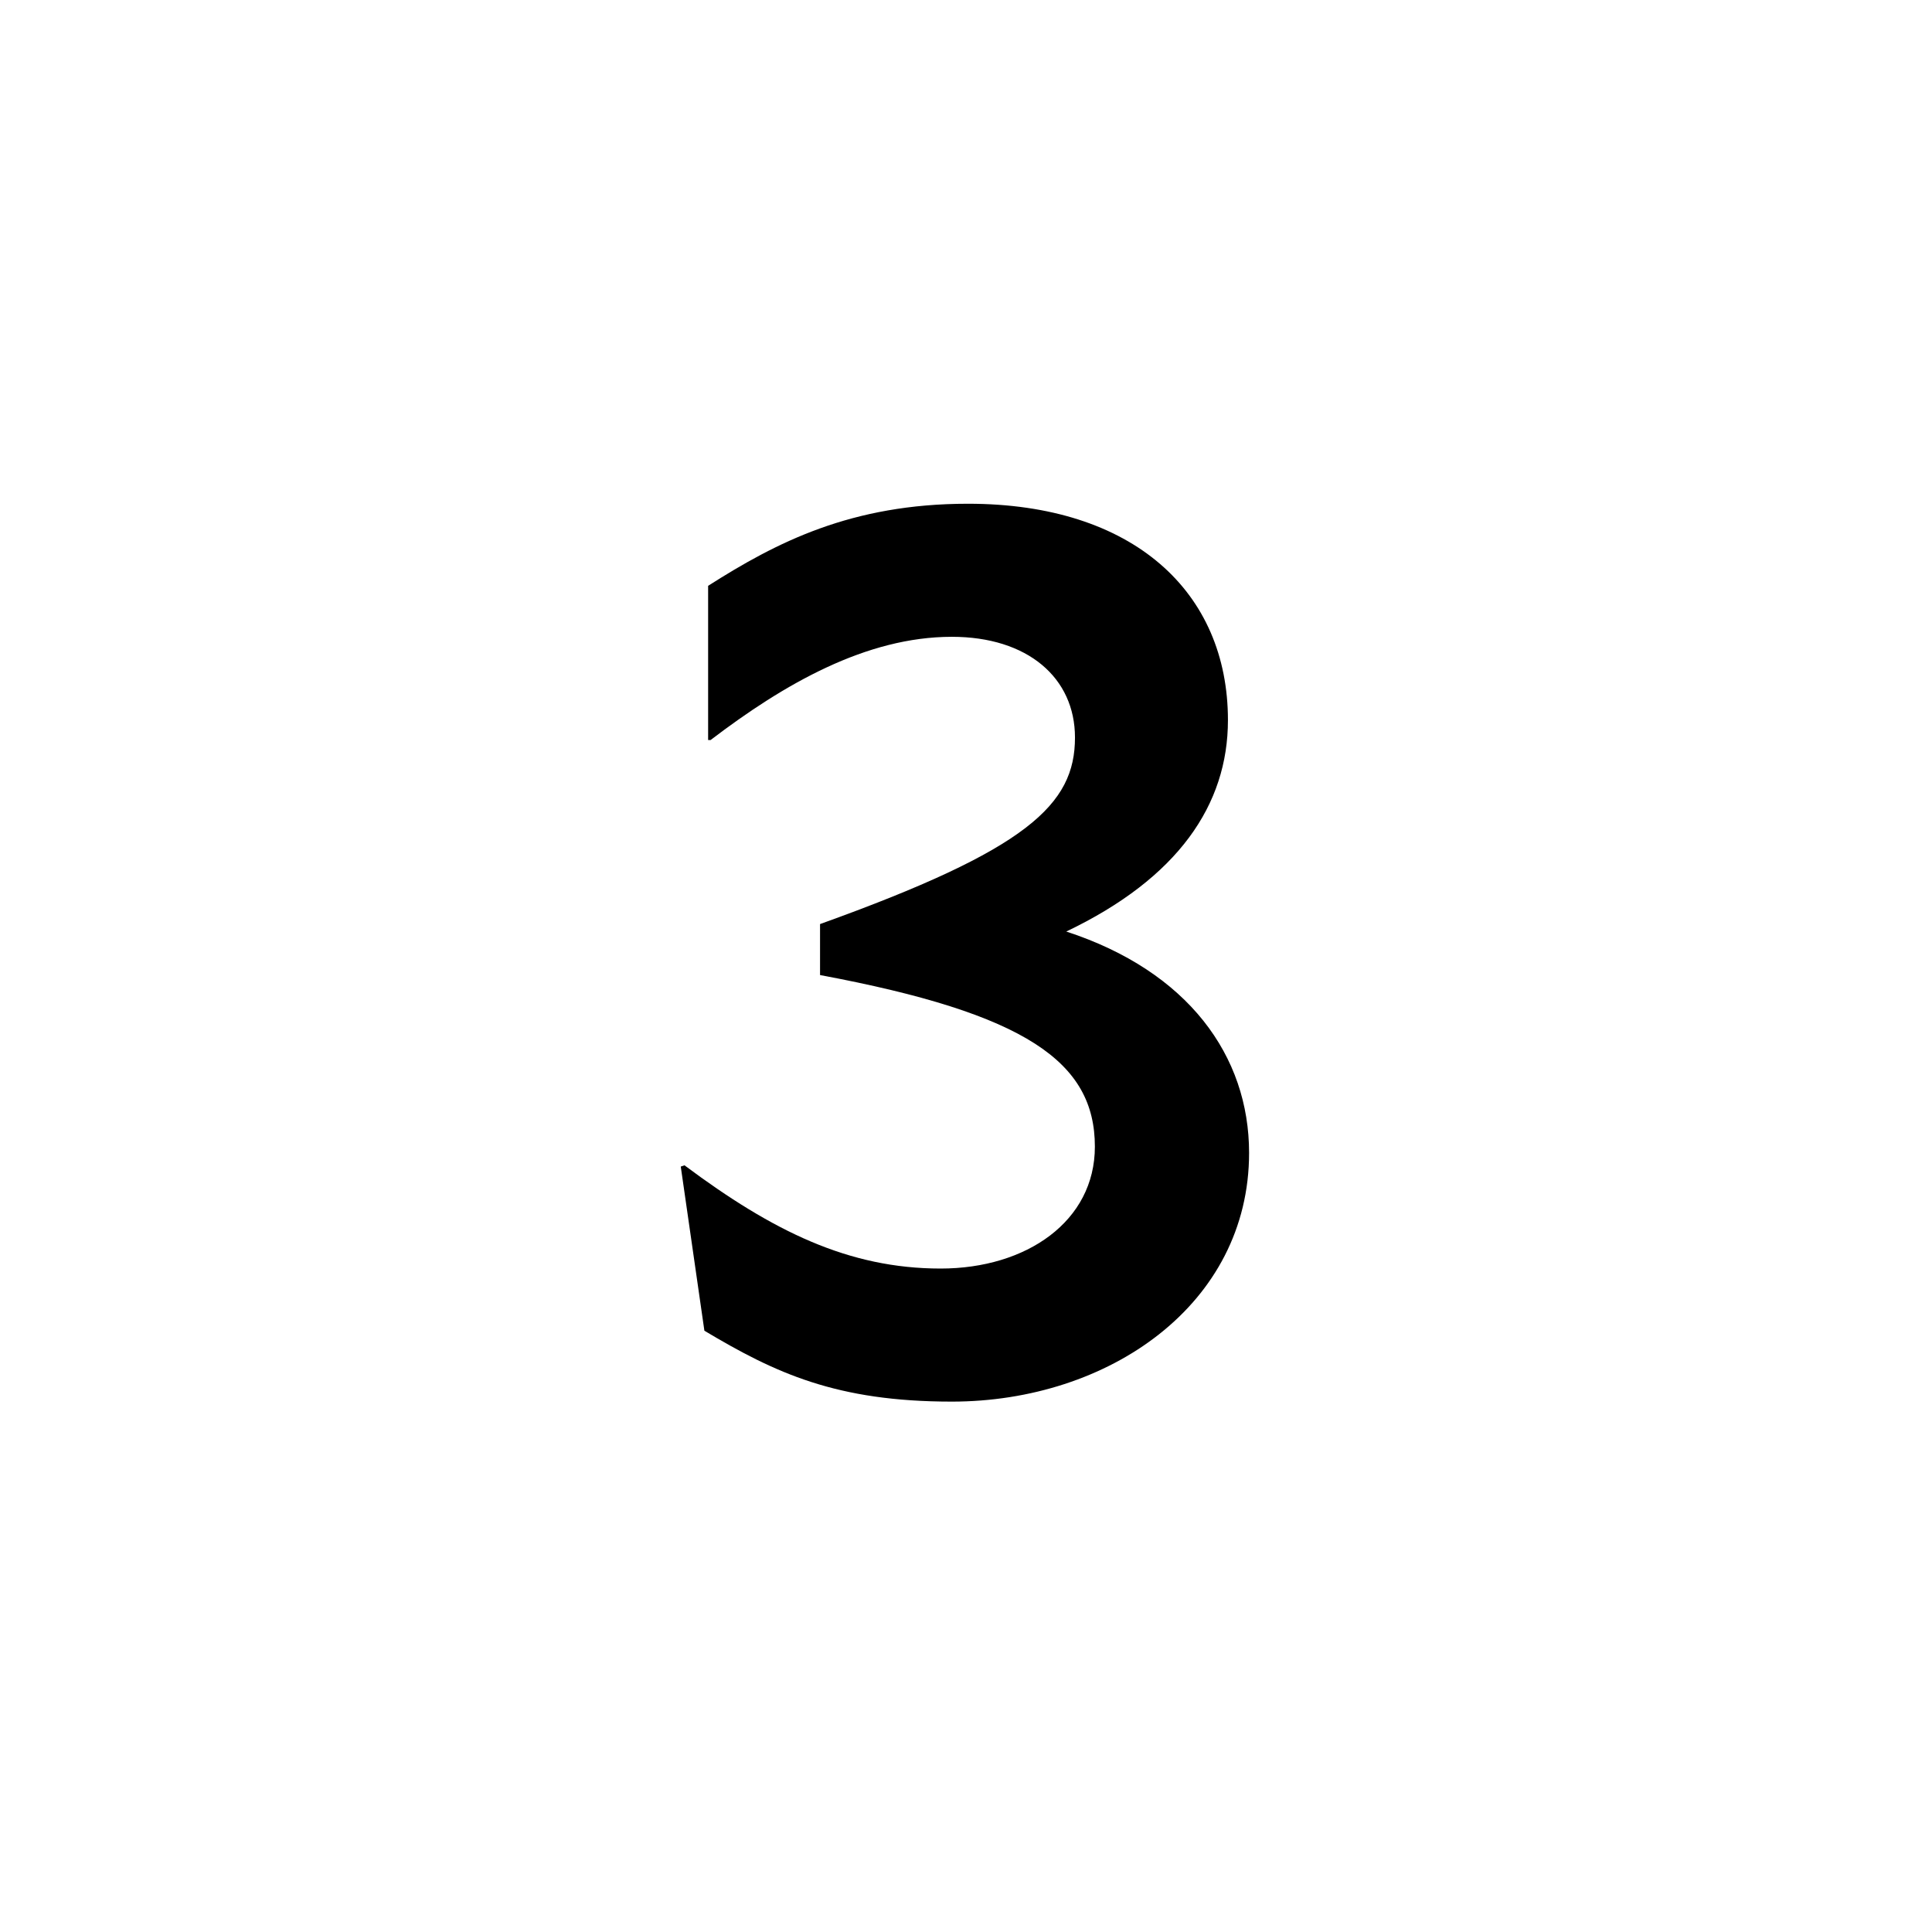
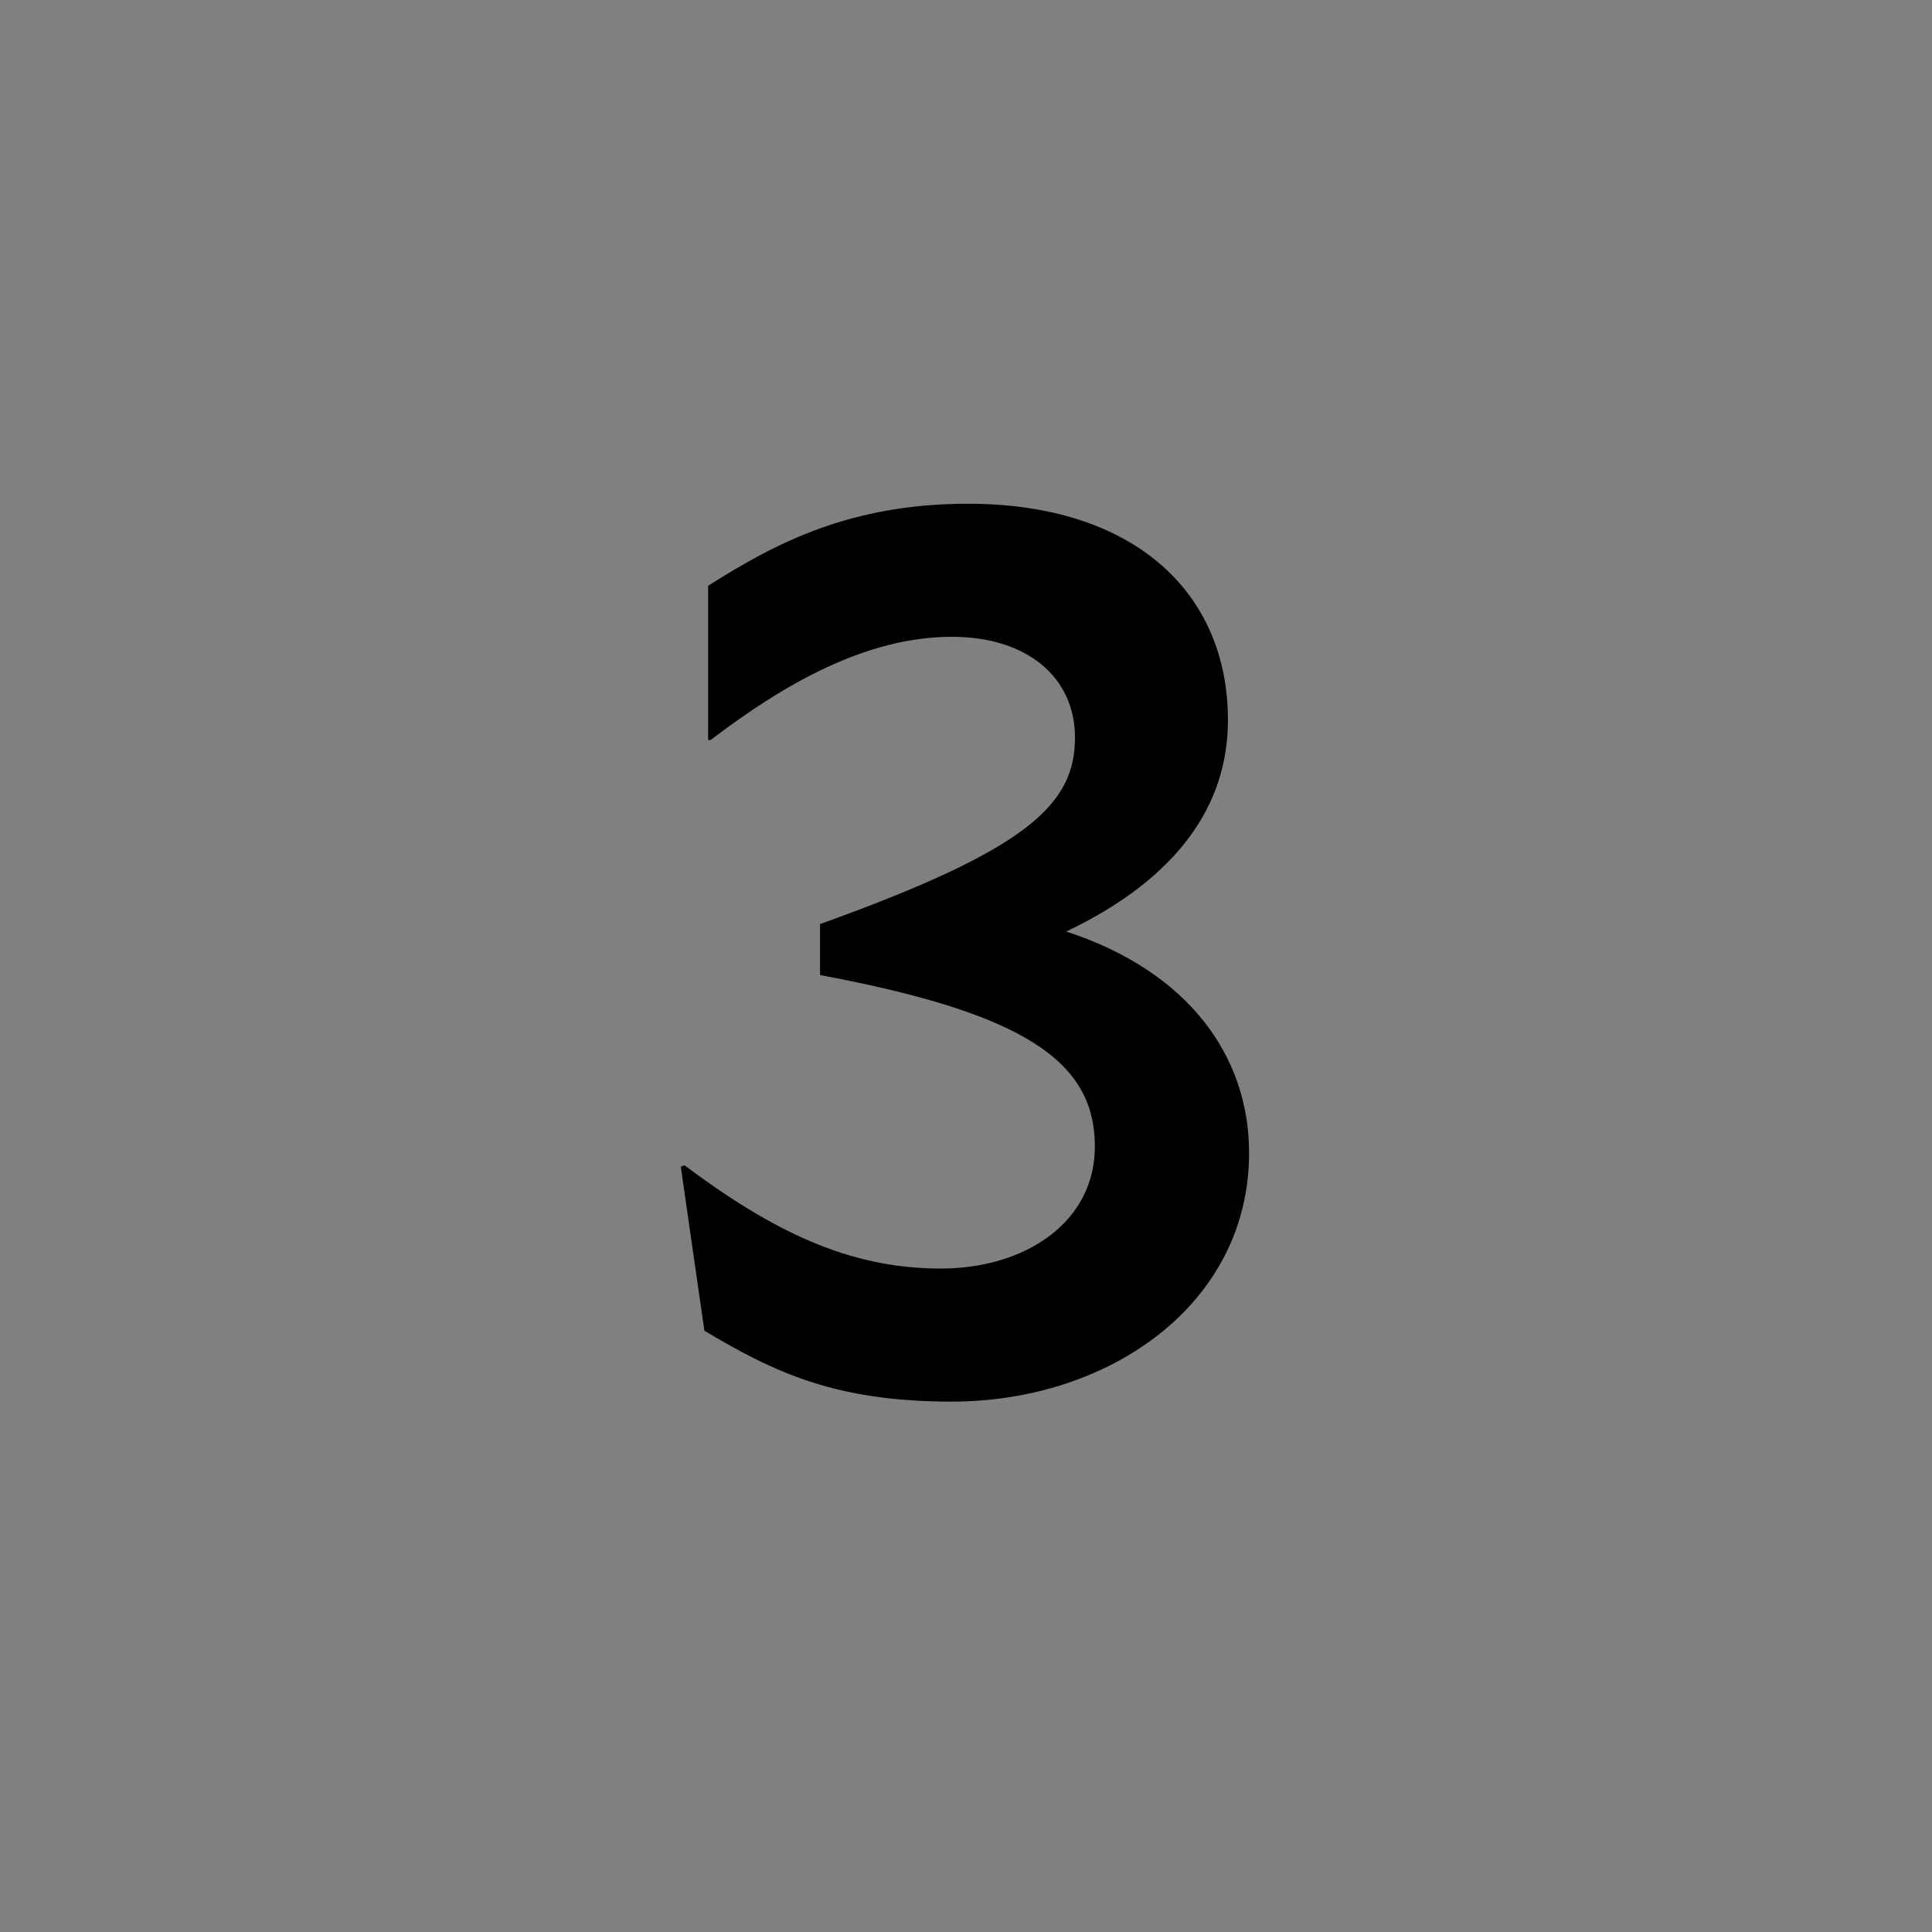
<svg xmlns="http://www.w3.org/2000/svg" fill="none" viewBox="0 0 174 174" height="174" width="174">
  <rect x="0" y="0" width="174" height="174" fill="#808080" stroke="none" />
  <g clip-path="url(#clip0_2113_36736)">
-     <rect fill="white" height="174" width="174" />
    <path fill="black" d="M112.495 103.832C112.495 117.496 99.839 126.232 85.727 126.232C75.311 126.232 69.823 123.656 63.439 119.848L61.311 105.064L61.647 104.952C69.599 110.888 76.431 114.248 84.719 114.248C92.447 114.248 98.607 109.992 98.607 103.272C98.607 95.656 92.447 91.288 73.855 87.816V83.224C92.559 76.504 96.815 72.472 96.815 66.424C96.815 61.048 92.559 57.352 85.727 57.352C77.999 57.352 70.607 61.608 63.999 66.648H63.775V52.76C69.935 48.84 76.655 45.368 87.183 45.368C102.079 45.368 110.591 53.32 110.591 64.856C110.591 72.472 106.111 79.08 96.031 83.896C107.007 87.48 112.495 95.096 112.495 103.832Z" />
  </g>
  <defs>
    <clipPath id="clip0_2113_36736">
      <rect fill="white" height="174" width="174" />
    </clipPath>
  </defs>
</svg>